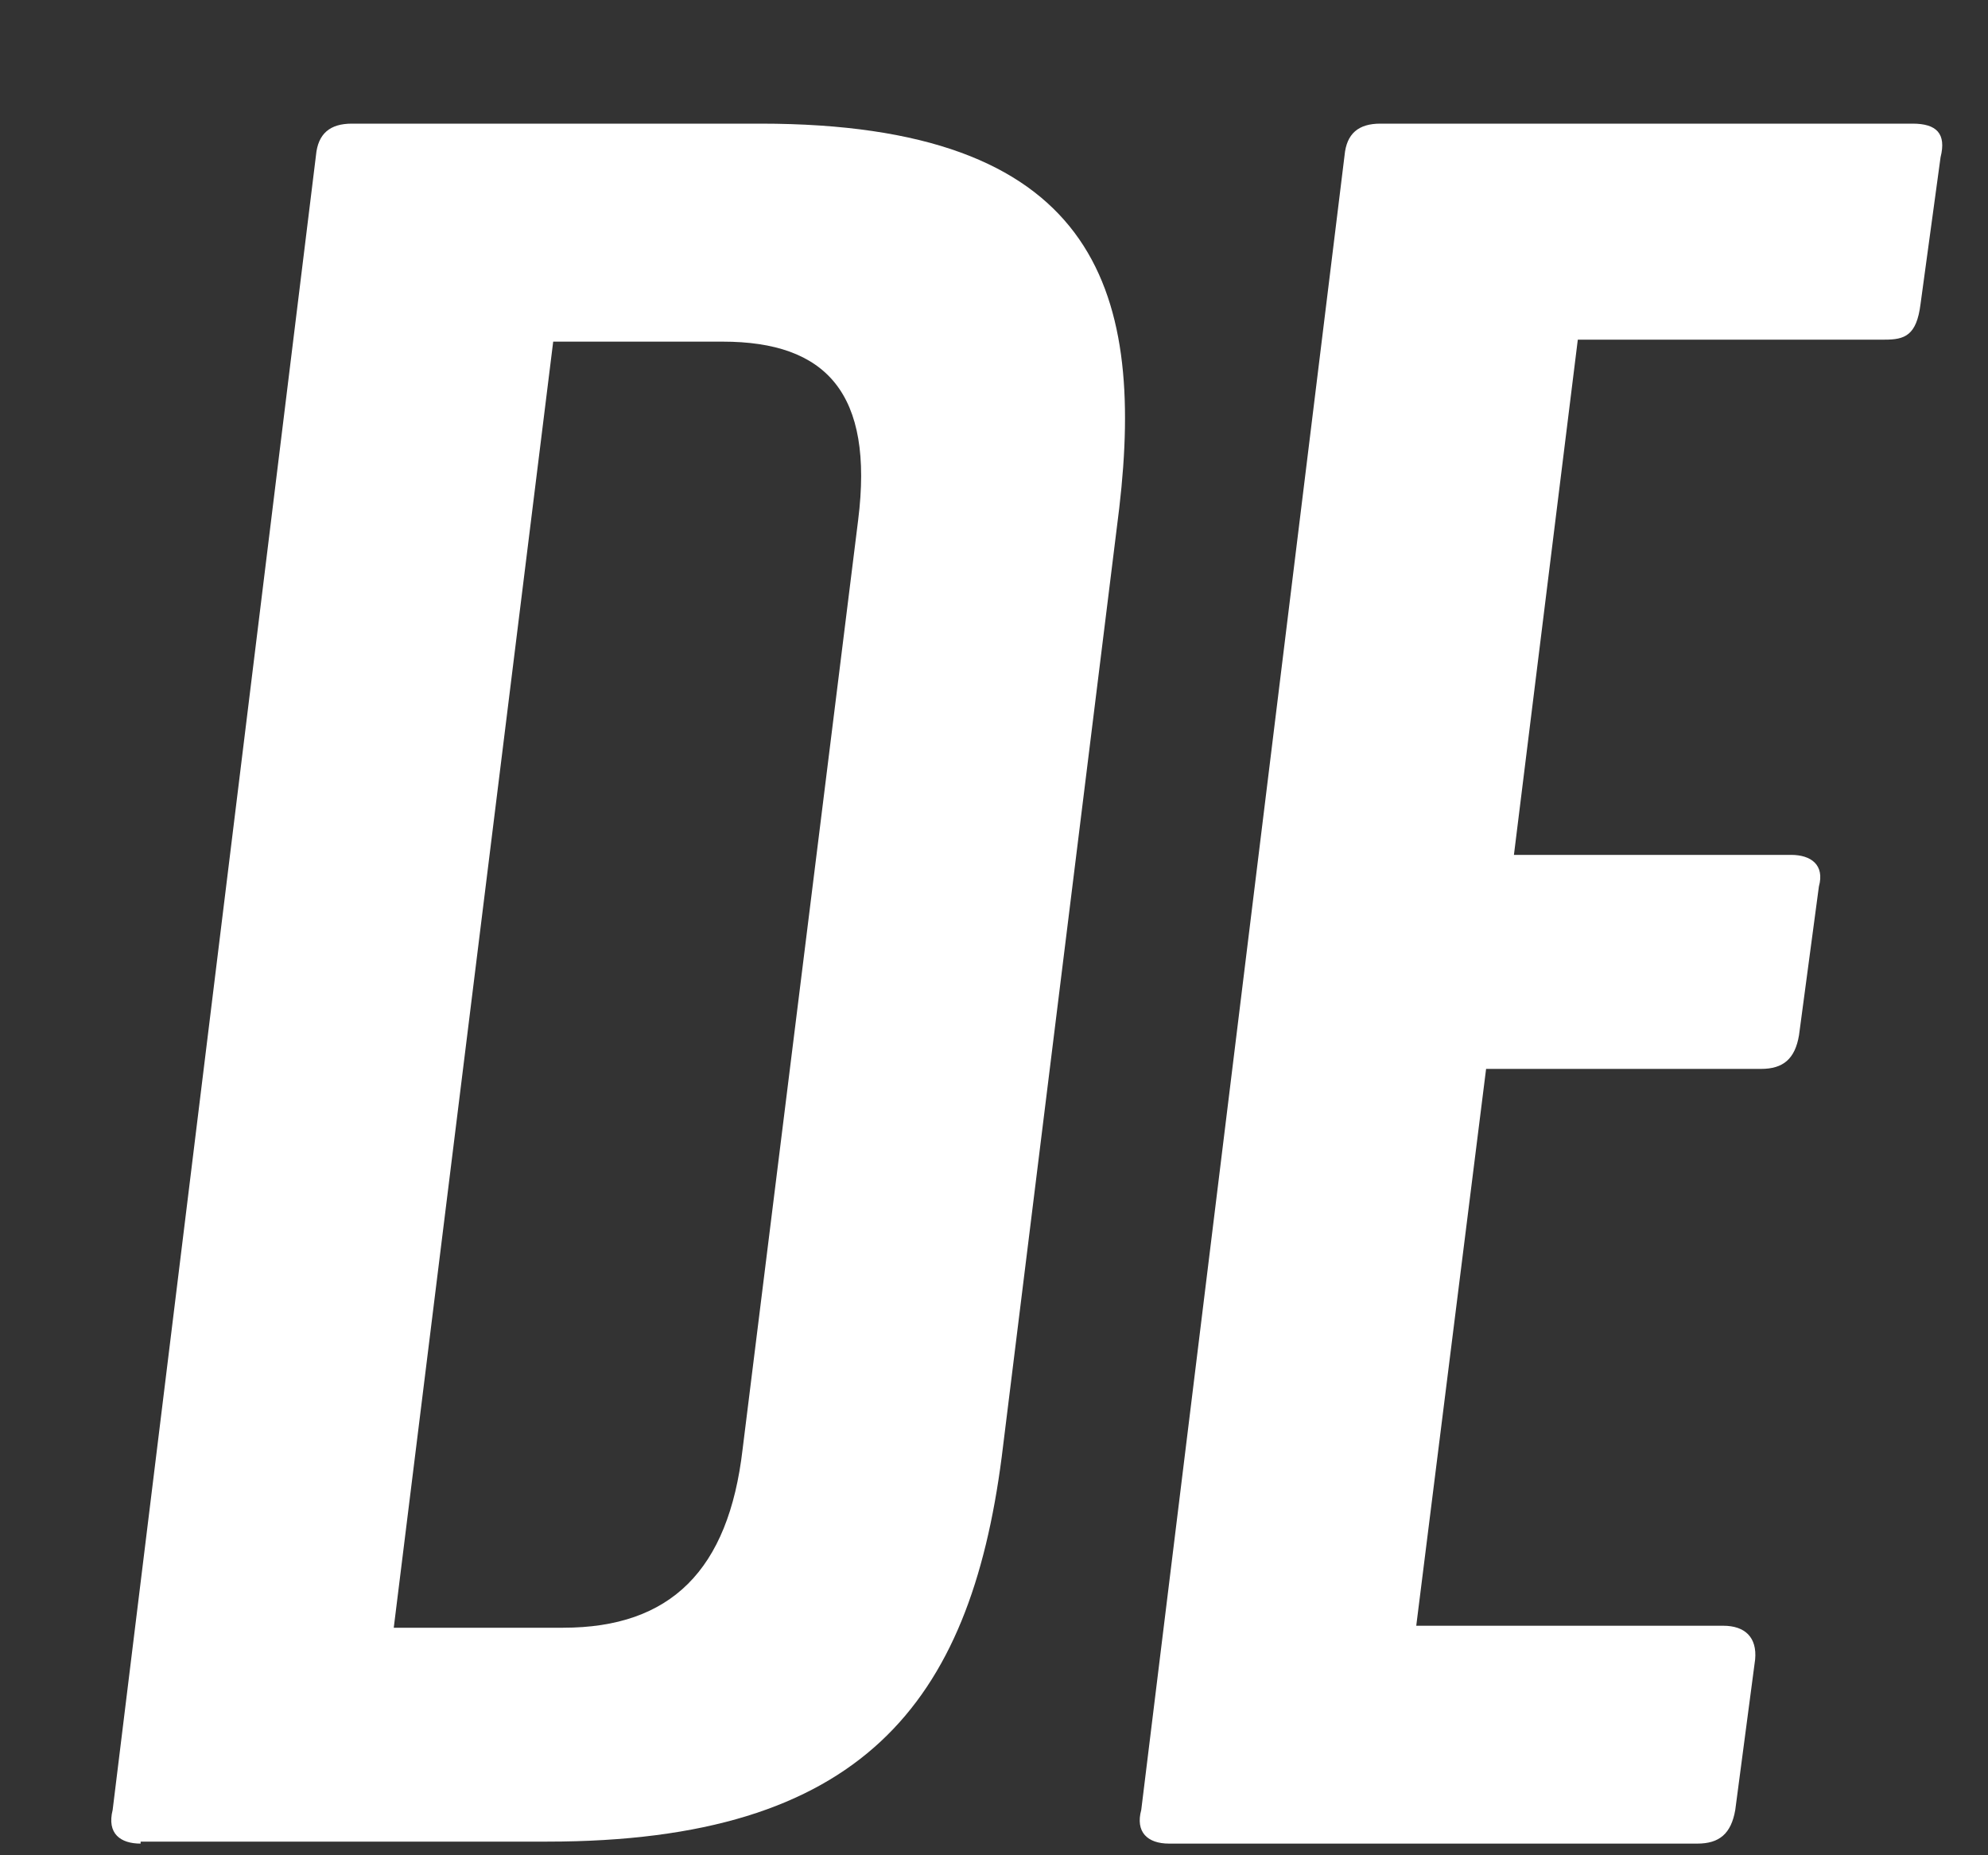
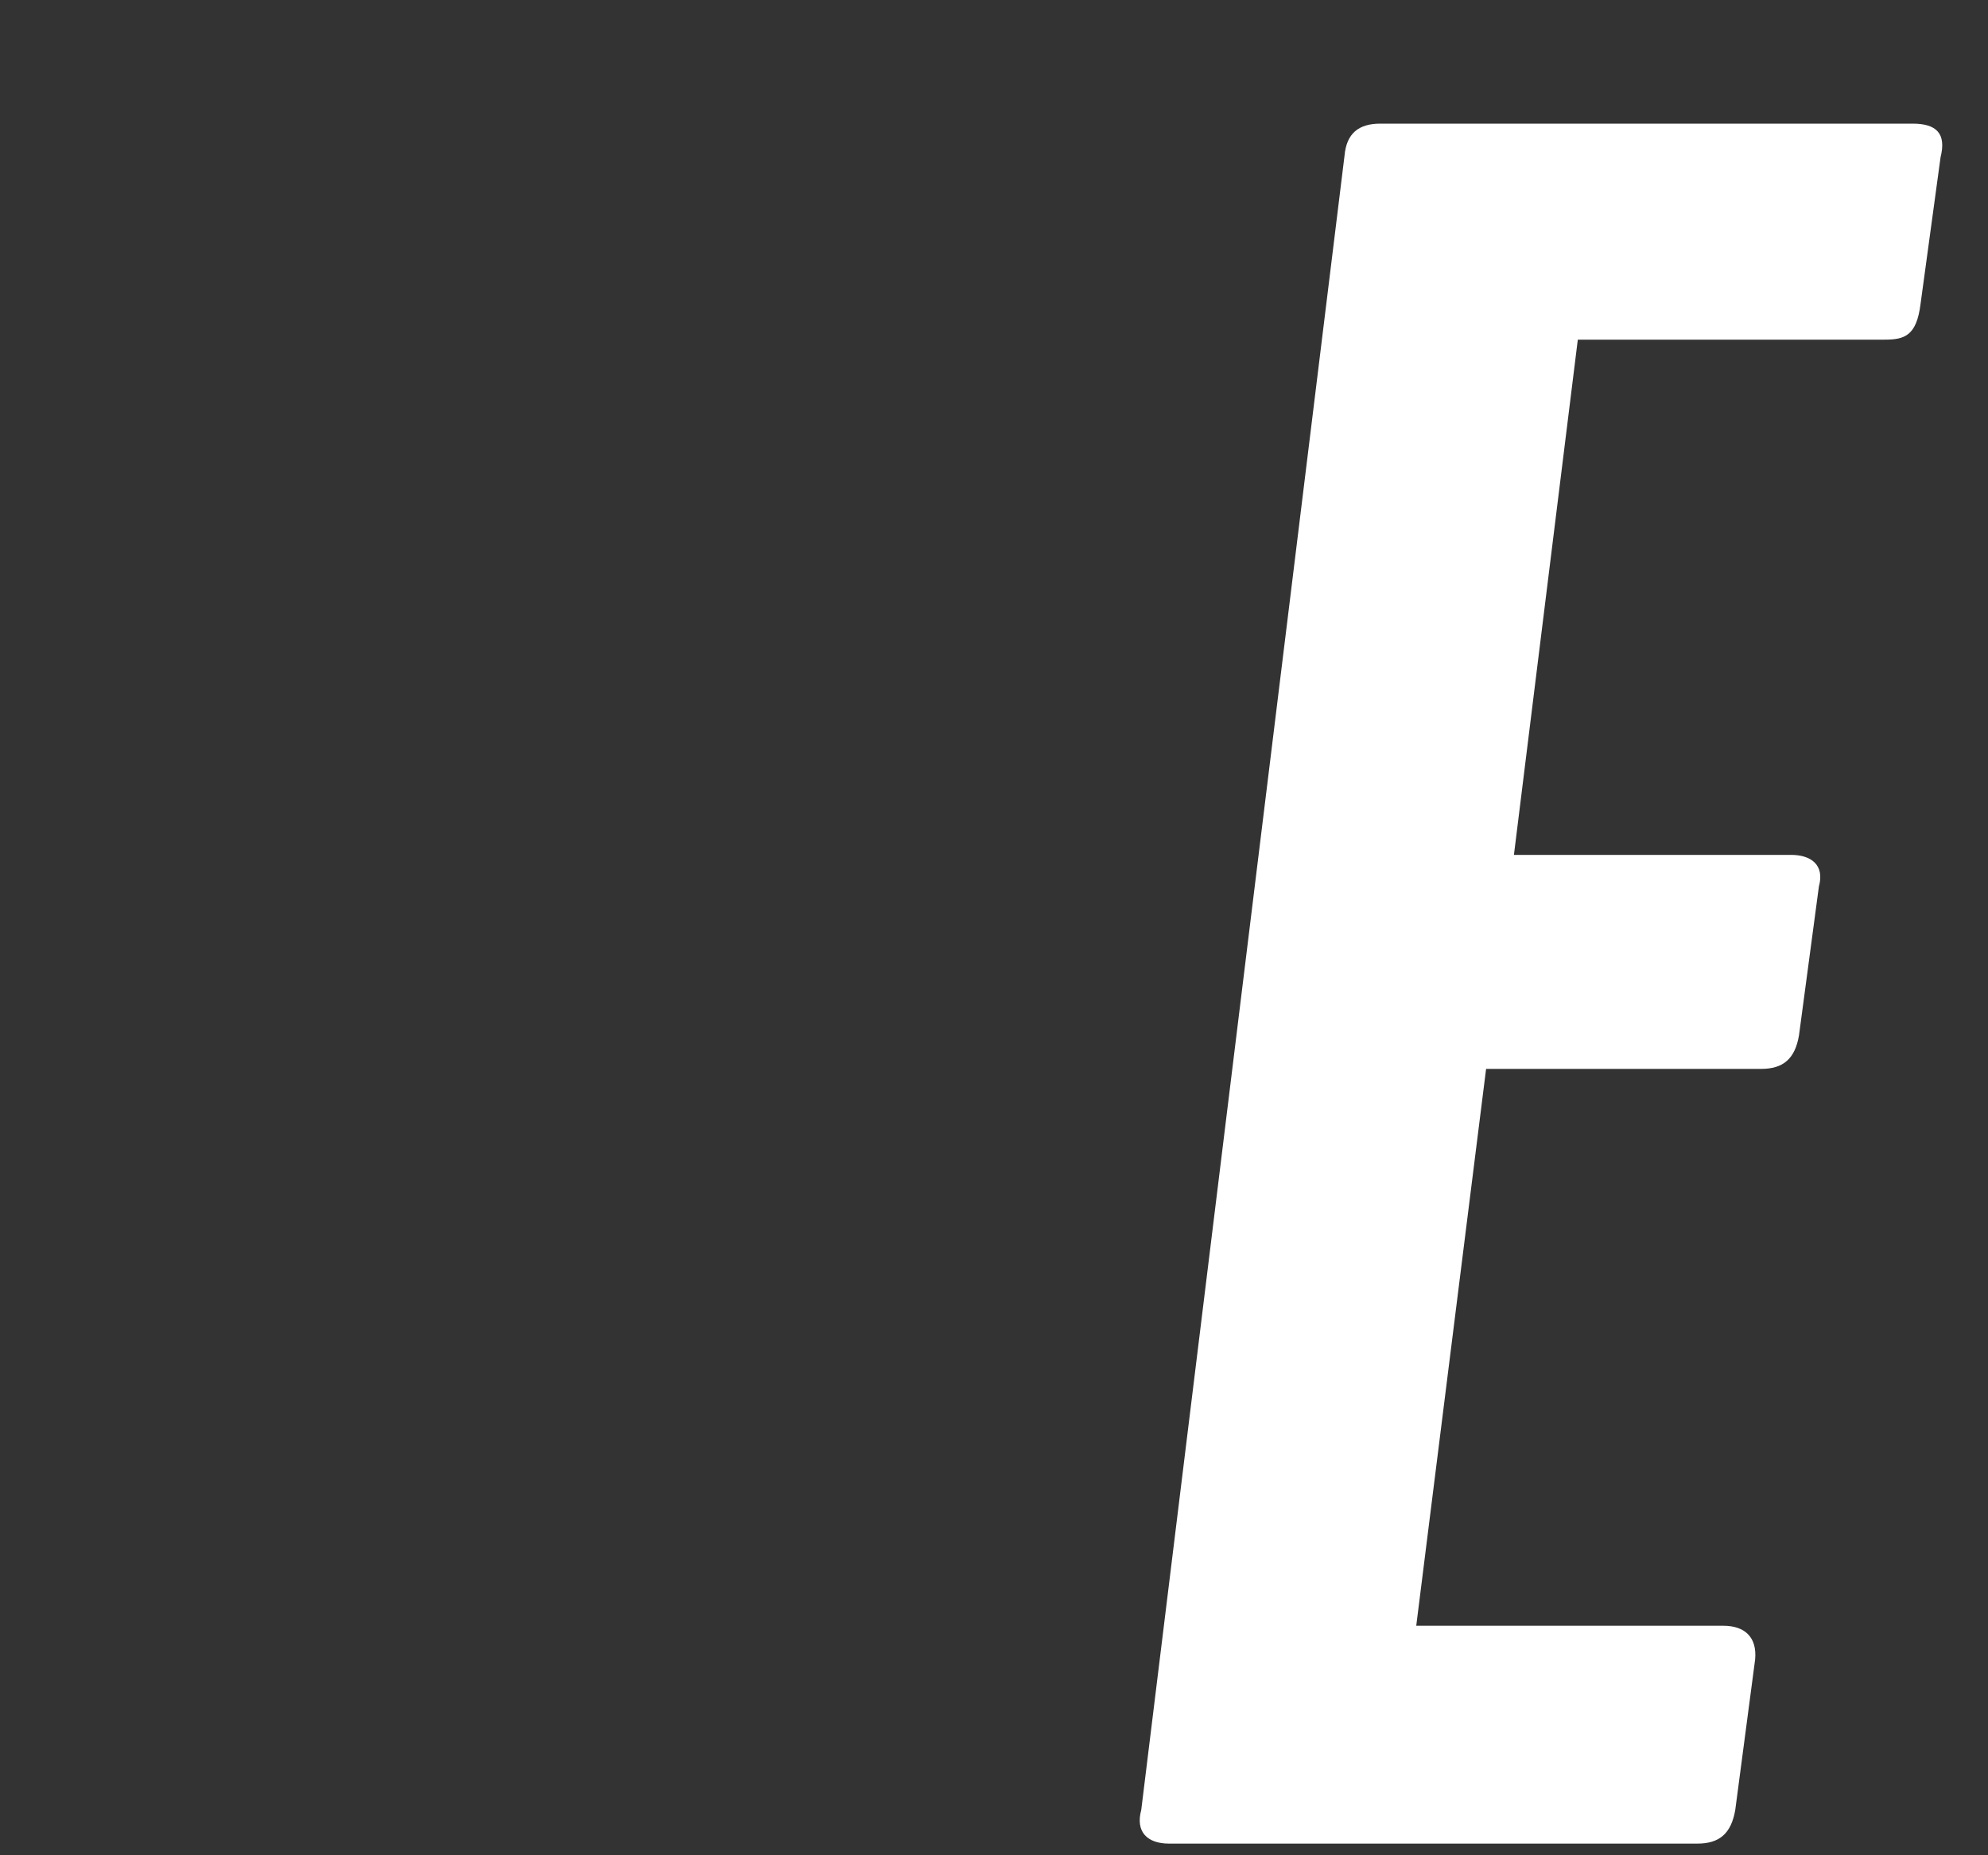
<svg xmlns="http://www.w3.org/2000/svg" width="15" height="14" viewBox="0 0 15 14" fill="none">
  <rect x="0" y="0" width="15" height="14" fill="#333333" stroke="none" />
-   <path d="M1.061 13.912C0.91 13.912 0.805 13.838 0.85 13.658L2.384 1.173C2.399 1.008 2.49 0.933 2.655 0.933H5.738C8.25 0.933 8.641 2.159 8.445 3.834L7.558 10.996C7.317 12.851 6.505 13.897 4.129 13.897H1.061V13.912ZM2.956 12.283H4.249C5.061 12.283 5.497 11.849 5.603 10.937L6.475 3.924C6.595 2.967 6.234 2.578 5.452 2.578H4.174L2.971 12.283H2.956Z" fill="white" />
  <path d="M8.821 13.912C8.656 13.912 8.566 13.823 8.611 13.658L10.145 1.173C10.16 1.008 10.25 0.933 10.415 0.933H14.431C14.612 0.933 14.687 1.008 14.642 1.187L14.491 2.294C14.461 2.533 14.371 2.563 14.221 2.563H11.905L11.423 6.451H13.514C13.664 6.451 13.769 6.526 13.724 6.69L13.574 7.812C13.544 7.991 13.454 8.066 13.288 8.066H11.213L10.686 12.268H13.002C13.168 12.268 13.258 12.357 13.243 12.522L13.093 13.658C13.062 13.838 12.972 13.912 12.807 13.912H8.806H8.821Z" fill="white" />
</svg>